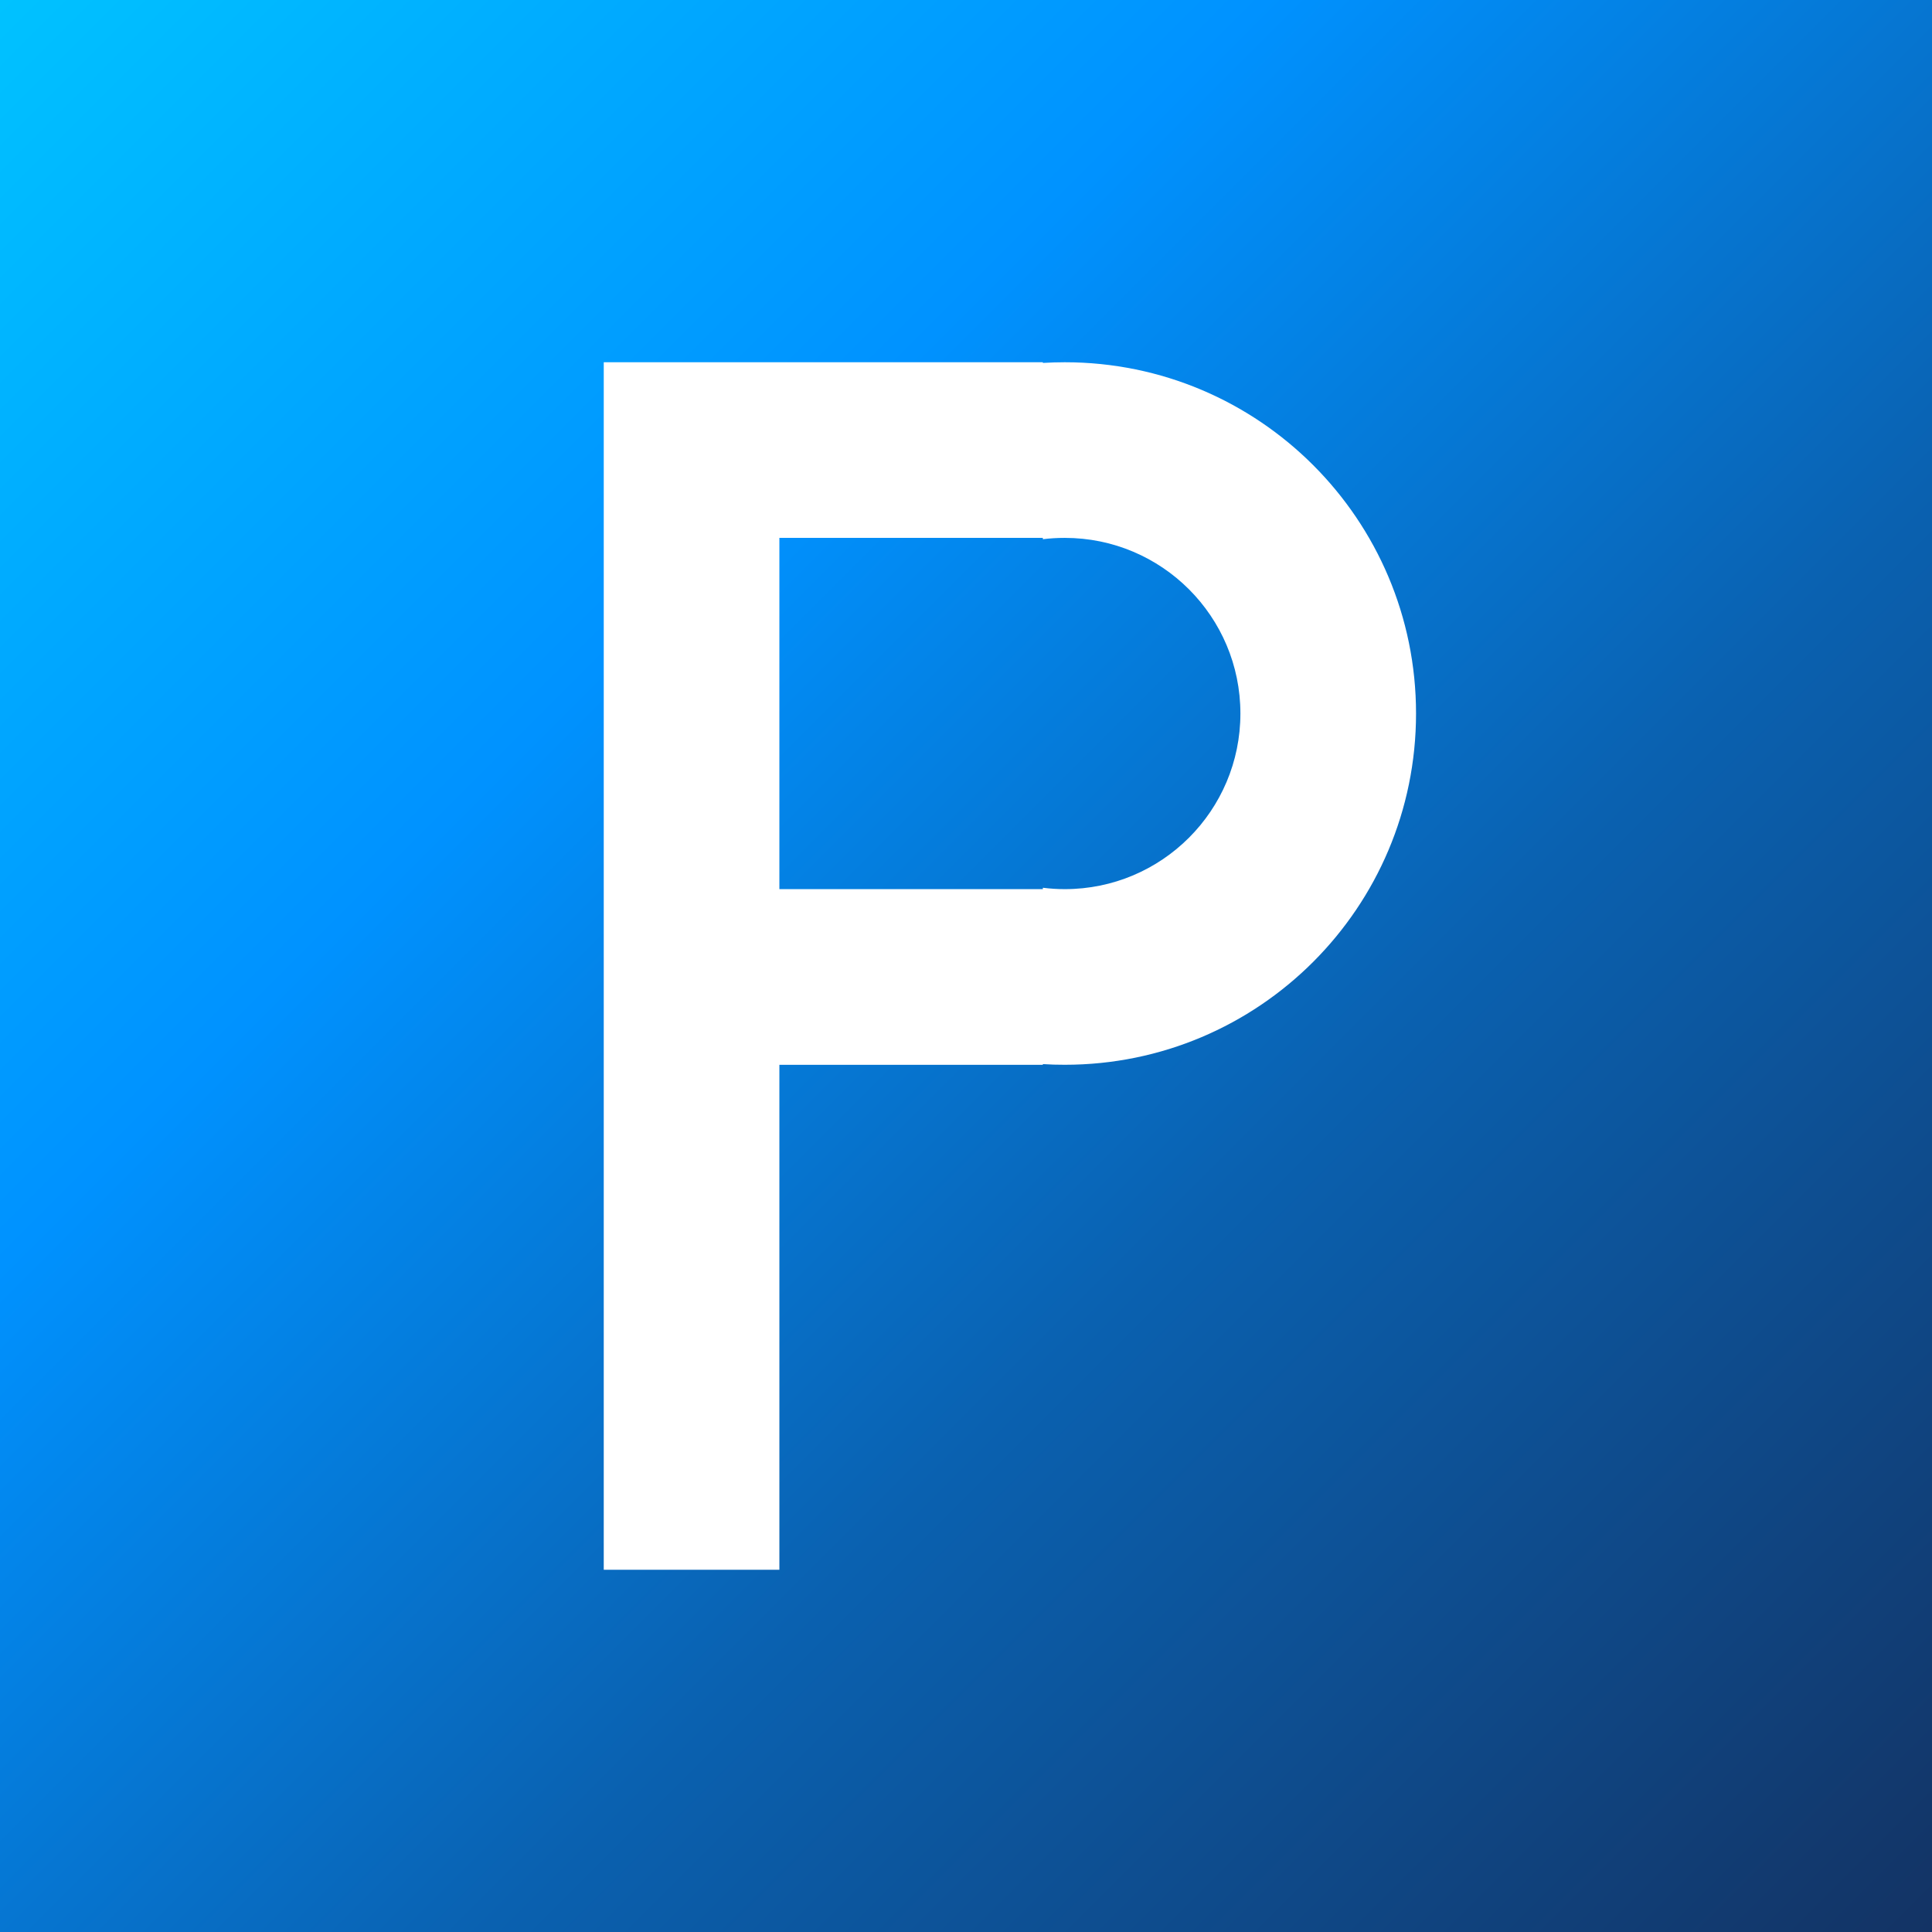
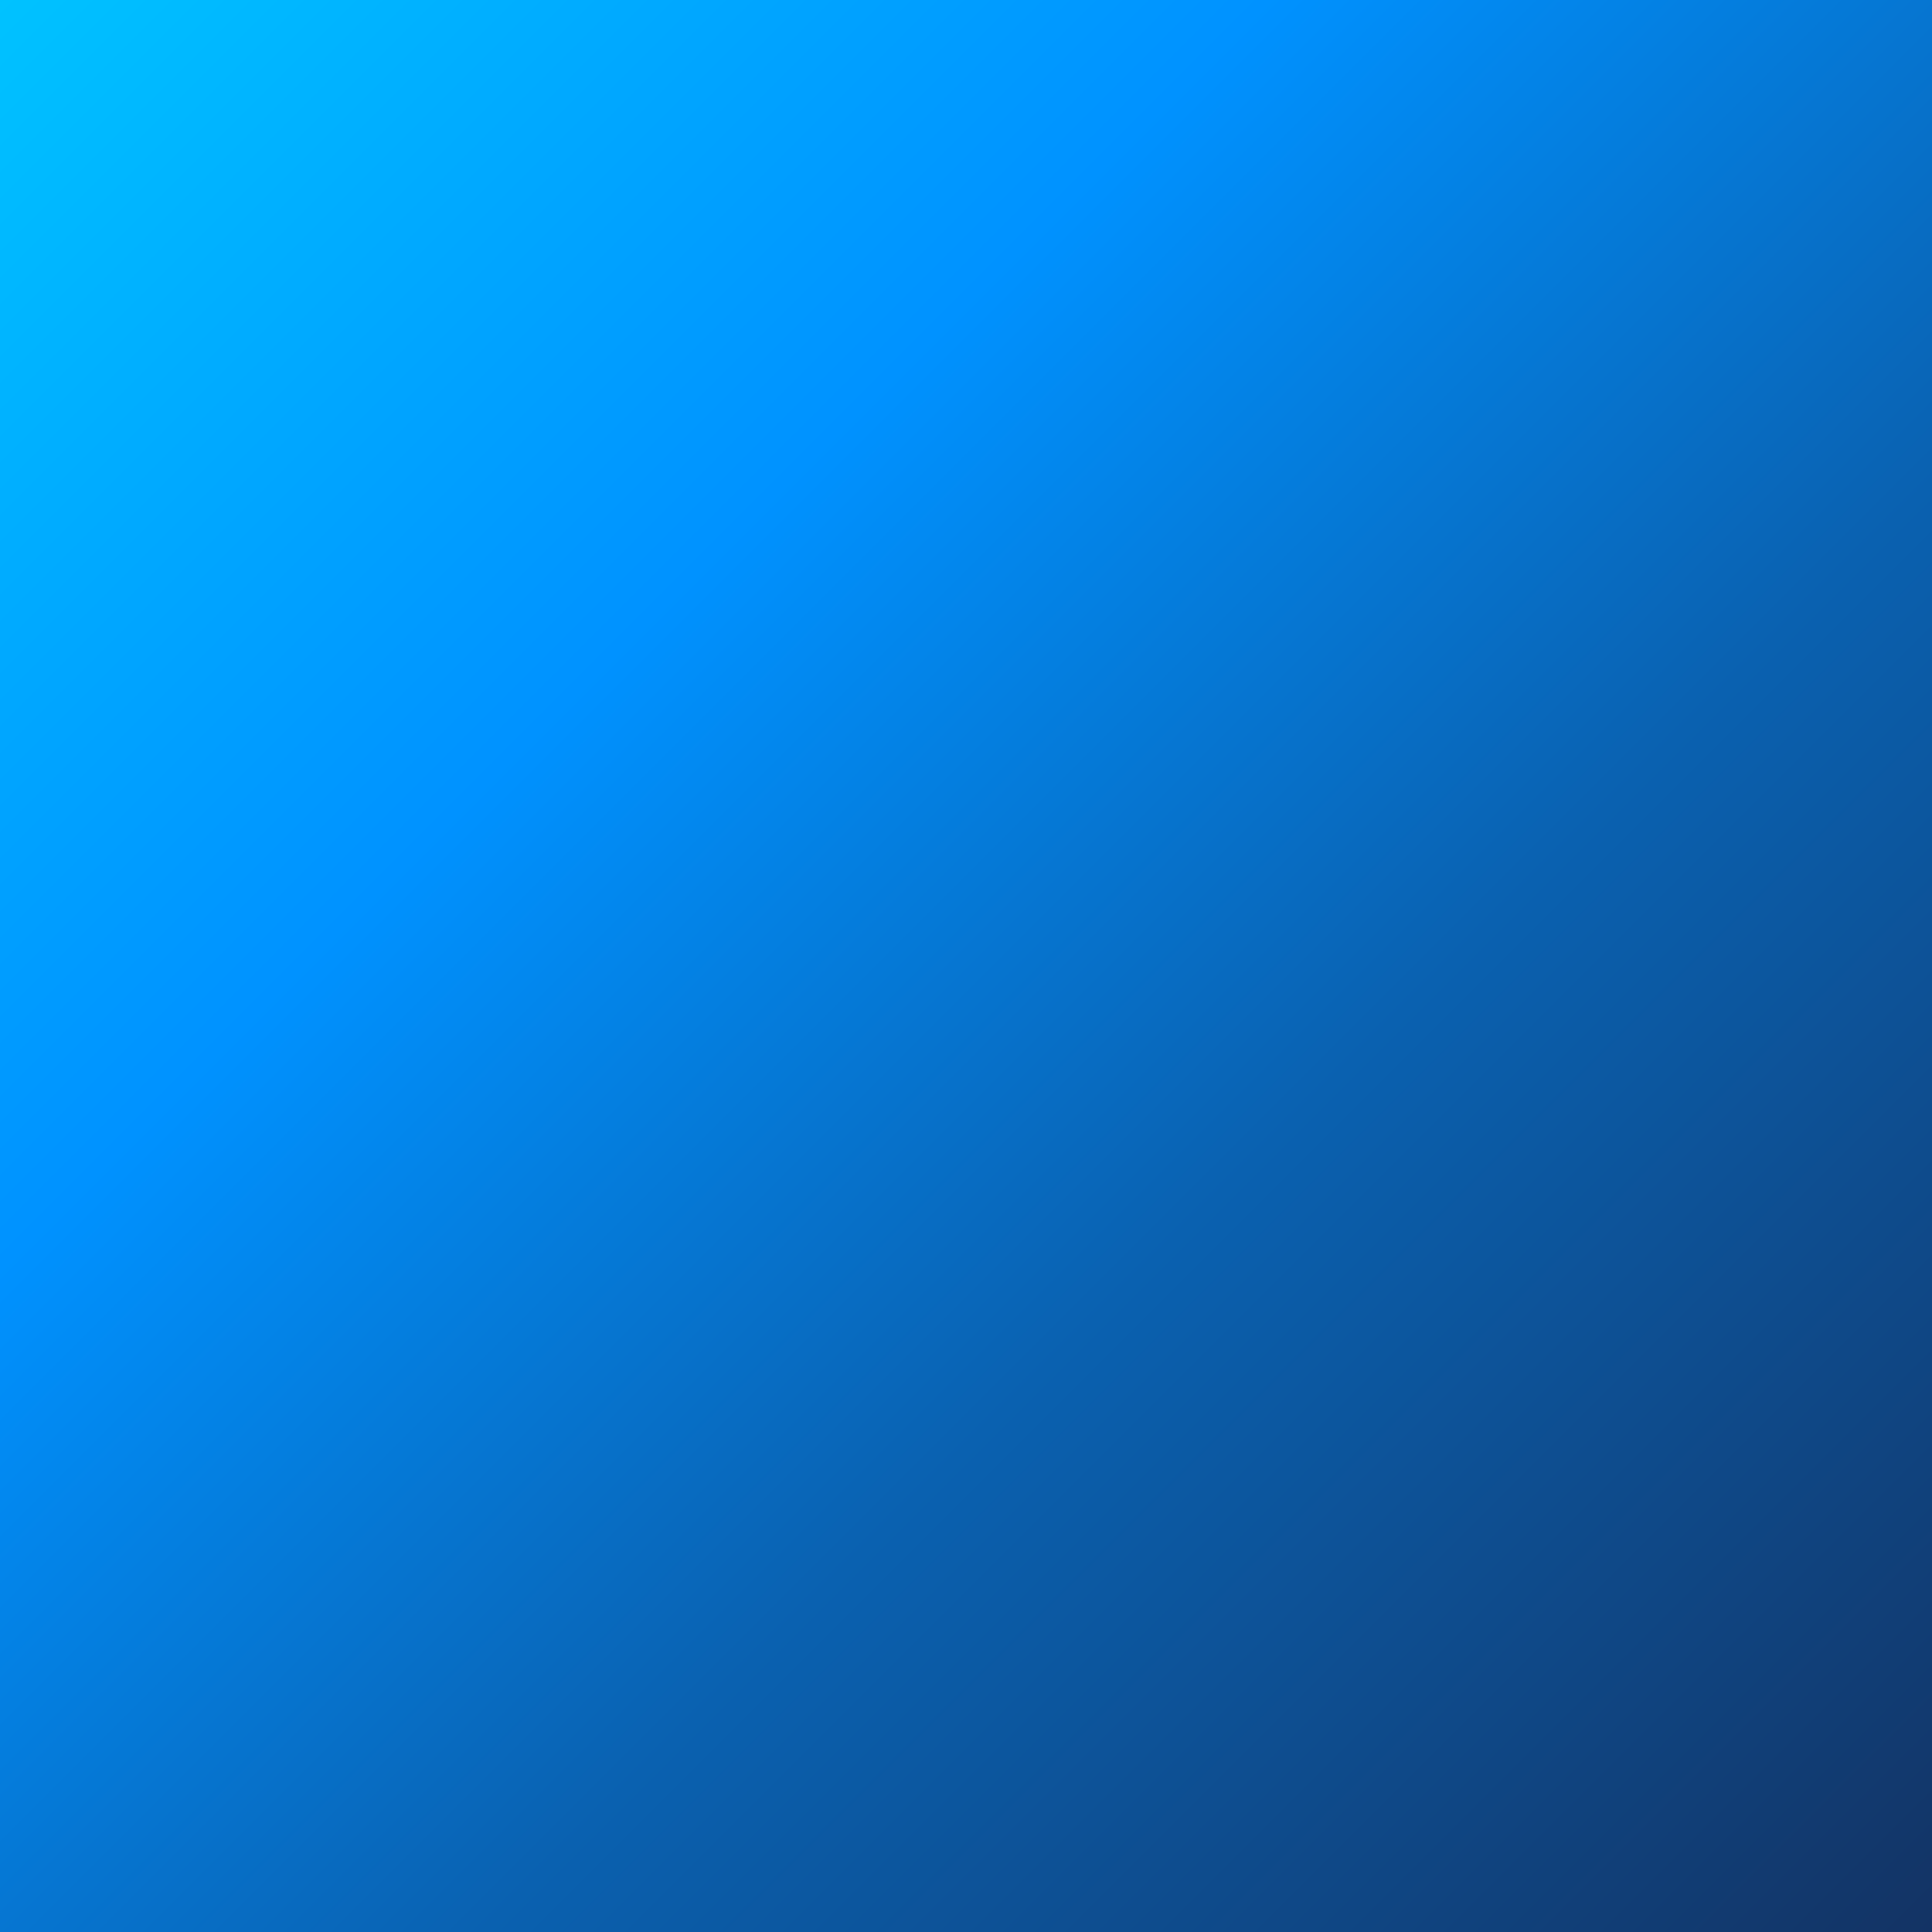
<svg xmlns="http://www.w3.org/2000/svg" width="32" height="32" viewBox="0 0 32 32" fill="none">
  <rect width="32" height="32" fill="white" />
  <rect width="32" height="32" fill="url(#paint0_linear_297_1002)" />
-   <path fill-rule="evenodd" clip-rule="evenodd" d="M12.909 6H10V8.909V14.727V17.637V26H12.909V17.637H17.273V17.625C17.393 17.633 17.514 17.636 17.636 17.636C20.85 17.636 23.454 15.031 23.454 11.818C23.454 8.605 20.85 6 17.636 6C17.514 6 17.393 6.004 17.273 6.011V6H12.909ZM12.909 14.727H17.273V14.704C17.392 14.719 17.513 14.727 17.636 14.727C19.243 14.727 20.545 13.425 20.545 11.818C20.545 10.211 19.243 8.909 17.636 8.909C17.513 8.909 17.392 8.916 17.273 8.931V8.909H12.909V14.727Z" fill="white" />
  <defs>
    <linearGradient id="paint0_linear_297_1002" x1="0" y1="0" x2="32" y2="32" gradientUnits="userSpaceOnUse">
      <stop stop-color="#00C2FF" />
      <stop offset="0.328" stop-color="#0092FF" />
      <stop offset="0.625" stop-color="#0A61B0" />
      <stop offset="1" stop-color="#133364" />
    </linearGradient>
  </defs>
</svg>